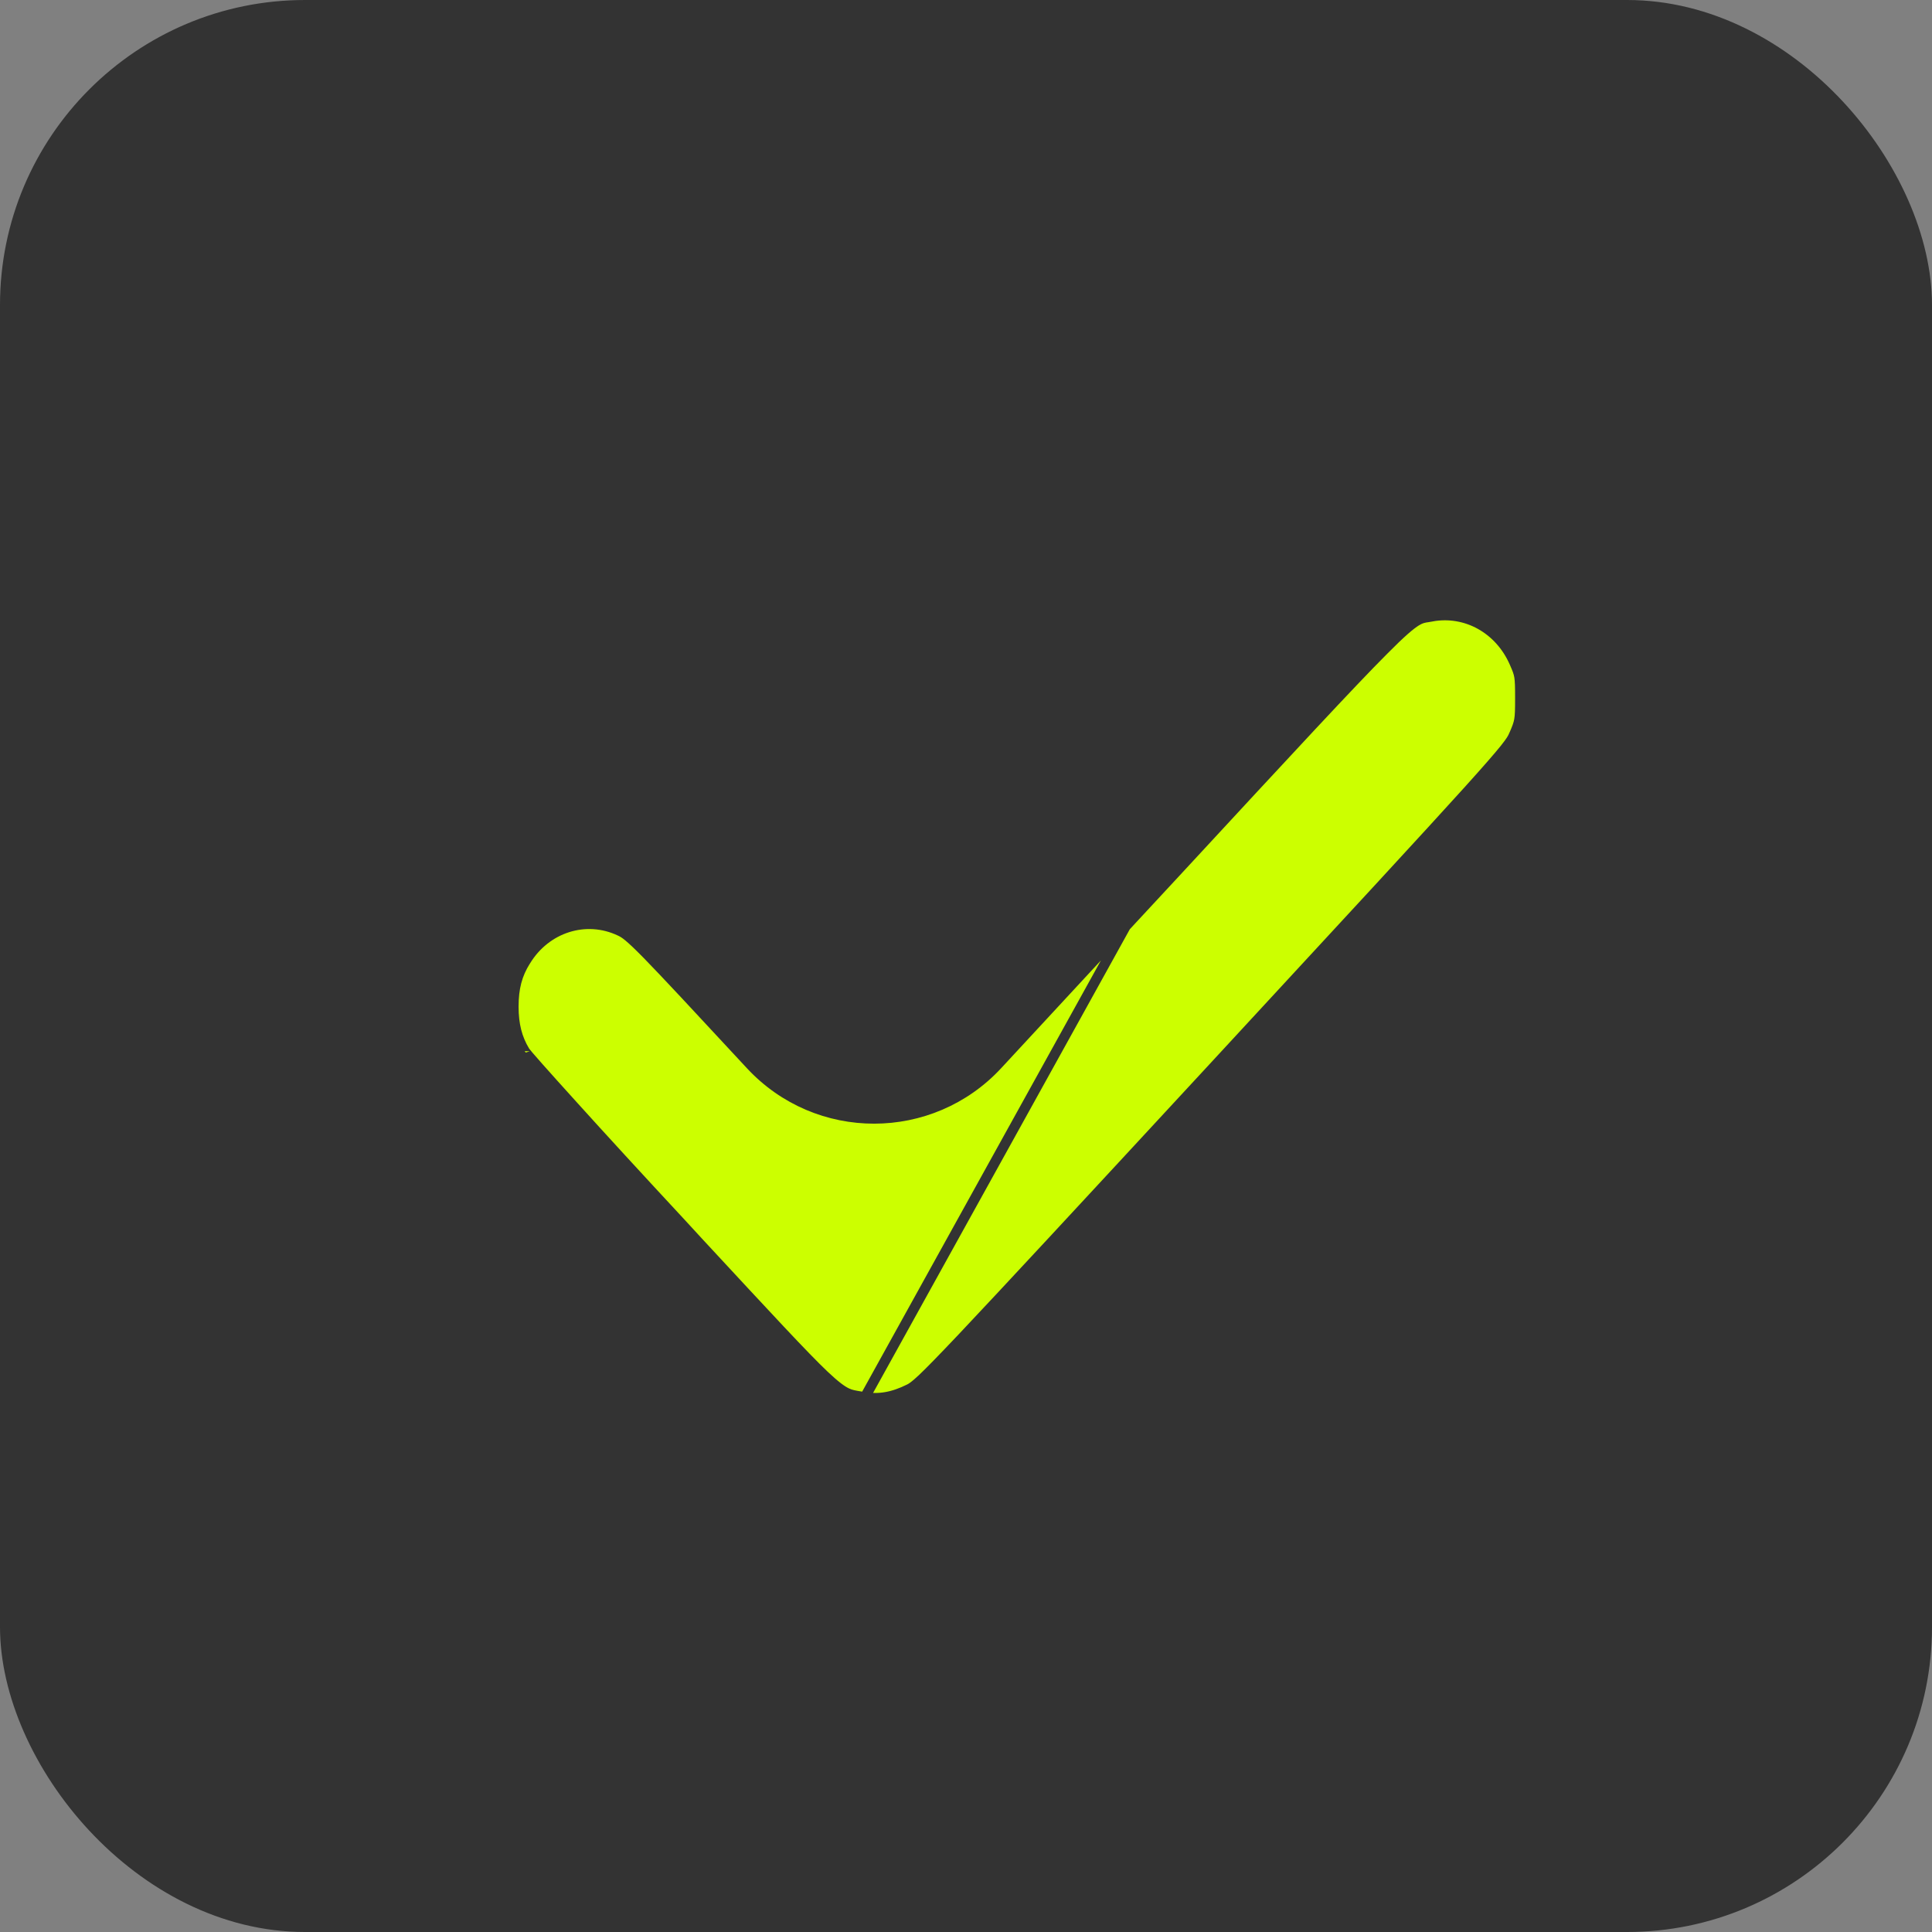
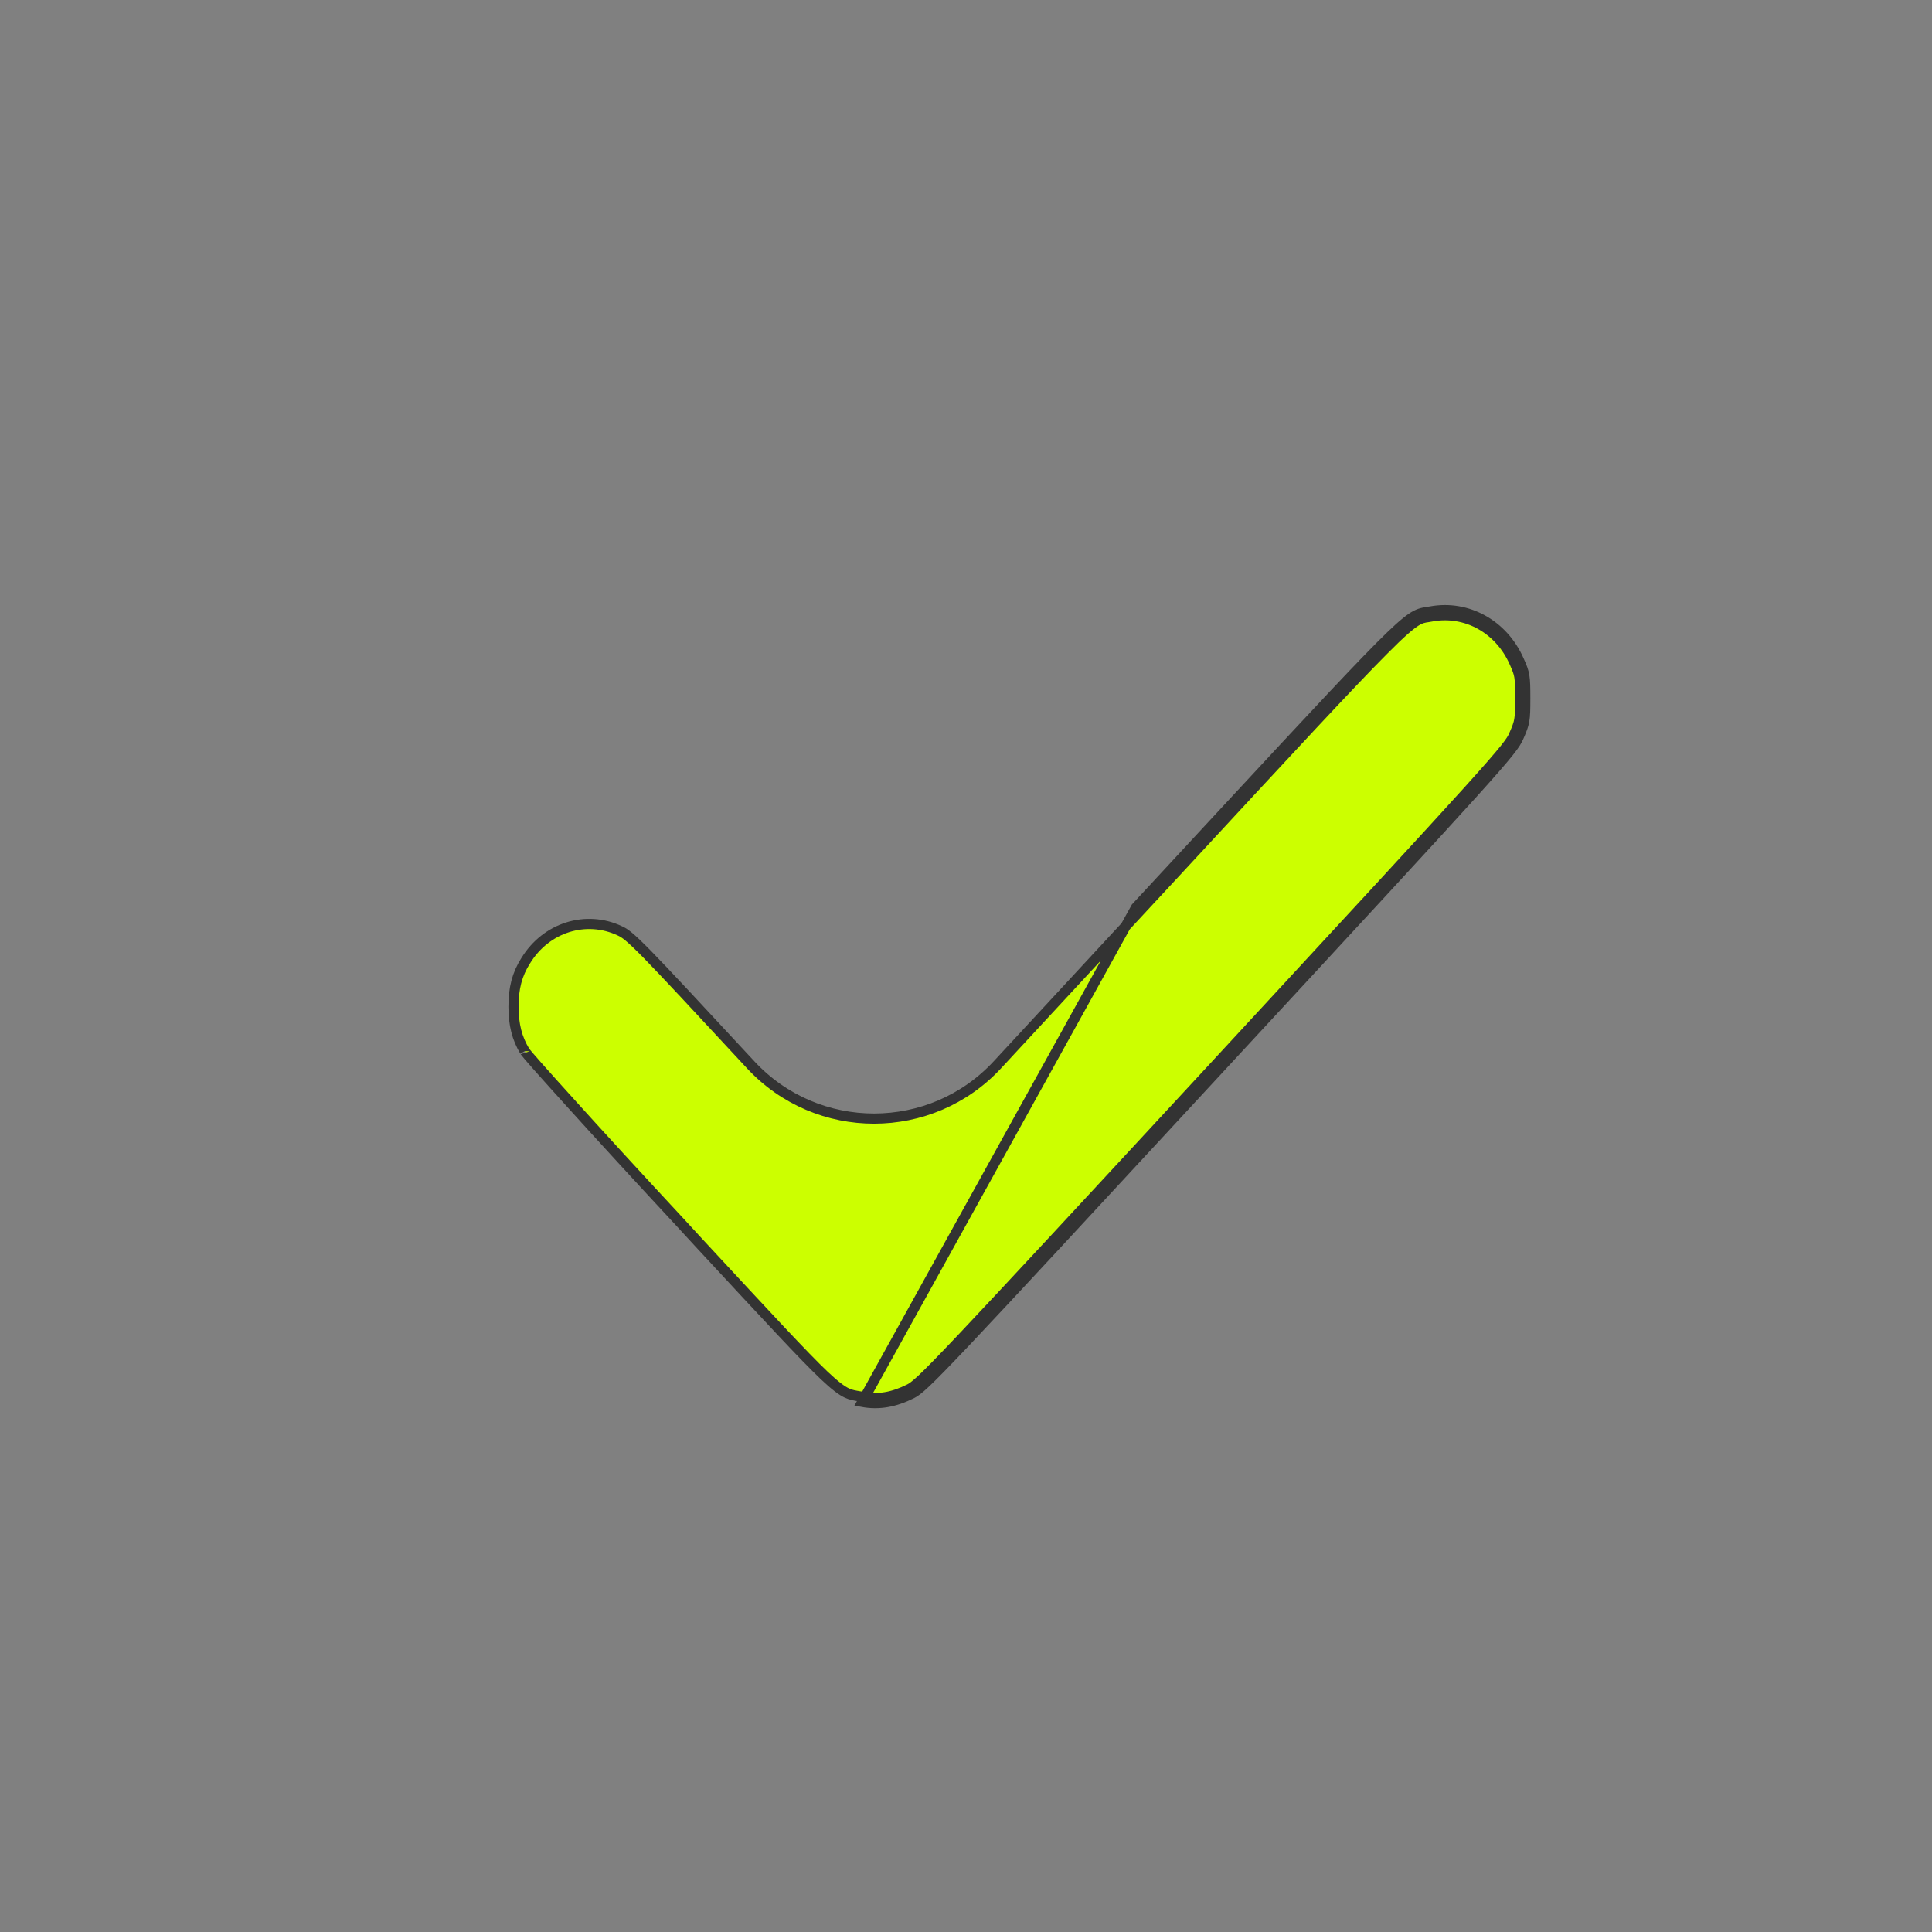
<svg xmlns="http://www.w3.org/2000/svg" width="19" height="19" viewBox="0 0 19 19" fill="none">
  <rect x="0" y="0" width="19" height="19" fill="#808080" stroke="none" />
-   <rect width="19" height="19" rx="3" fill="#333333" />
  <path d="M14.935 7.247L14.89 7.227C14.863 7.289 14.825 7.349 14.439 7.777C14.056 8.201 13.334 8.983 11.947 10.483C10.584 11.957 9.86 12.738 9.462 13.159C9.263 13.369 9.146 13.489 9.072 13.559C8.997 13.629 8.968 13.648 8.944 13.66C8.782 13.741 8.641 13.766 8.489 13.738L8.488 13.738C8.477 13.736 8.467 13.735 8.458 13.733C8.404 13.724 8.369 13.719 8.327 13.699C8.277 13.675 8.214 13.629 8.105 13.526C7.905 13.336 7.563 12.966 6.876 12.225C6.818 12.161 6.756 12.095 6.693 12.026L6.693 12.026C6.285 11.587 5.908 11.176 5.63 10.868C5.49 10.714 5.376 10.586 5.294 10.494C5.253 10.447 5.22 10.41 5.197 10.383C5.185 10.369 5.176 10.358 5.17 10.35C5.162 10.341 5.16 10.337 5.16 10.338L5.16 10.337C5.085 10.211 5.05 10.078 5.05 9.9C5.05 9.716 5.085 9.583 5.169 9.449L5.169 9.449L5.17 9.448C5.37 9.12 5.763 8.997 6.097 9.155L6.097 9.155C6.145 9.177 6.191 9.208 6.366 9.386C6.54 9.564 6.836 9.882 7.382 10.471L7.382 10.471C8.038 11.178 9.156 11.177 9.811 10.469L11.209 8.959C11.209 8.959 11.209 8.959 11.209 8.959C11.33 8.829 11.445 8.704 11.556 8.585C12.714 7.333 13.292 6.709 13.607 6.394C13.779 6.22 13.869 6.144 13.929 6.107C13.975 6.079 14.001 6.075 14.046 6.068C14.056 6.066 14.068 6.064 14.08 6.062L14.071 6.013M14.935 7.247L14.89 7.227C14.92 7.157 14.934 7.122 14.941 7.079C14.949 7.033 14.95 6.978 14.95 6.867C14.95 6.758 14.949 6.701 14.942 6.656C14.935 6.613 14.922 6.58 14.894 6.517L14.894 6.517C14.748 6.183 14.418 6.001 14.08 6.062L14.071 6.013M14.935 7.247C14.996 7.108 15 7.086 15 6.867C15 6.651 14.996 6.623 14.939 6.497C14.785 6.144 14.433 5.947 14.071 6.013M14.935 7.247C14.873 7.389 14.758 7.518 11.983 10.517C9.258 13.464 9.088 13.644 8.967 13.705C8.797 13.79 8.644 13.817 8.48 13.787L11.172 8.925C13.658 6.242 13.814 6.065 13.999 6.025C14.021 6.02 14.044 6.018 14.071 6.013" fill="#CCFF00" stroke="#333333" stroke-width="0.1" />
</svg>